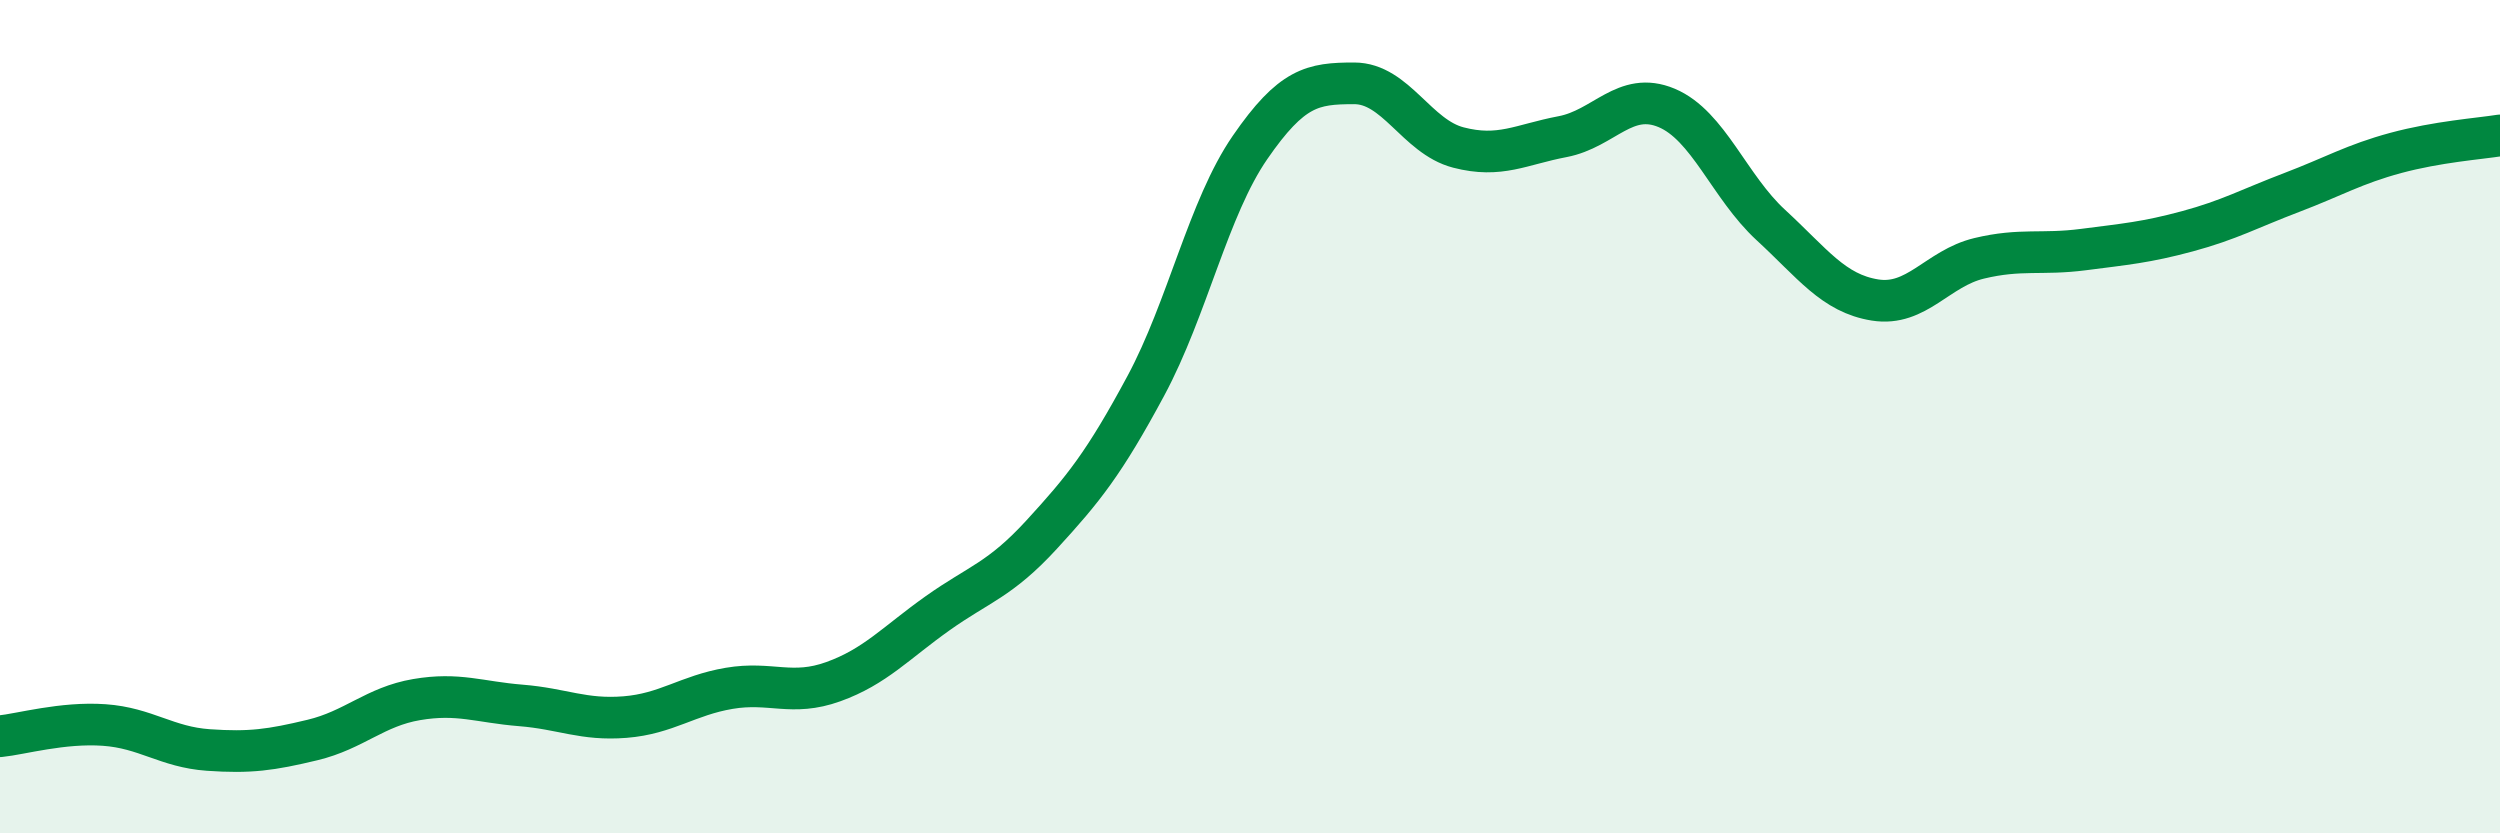
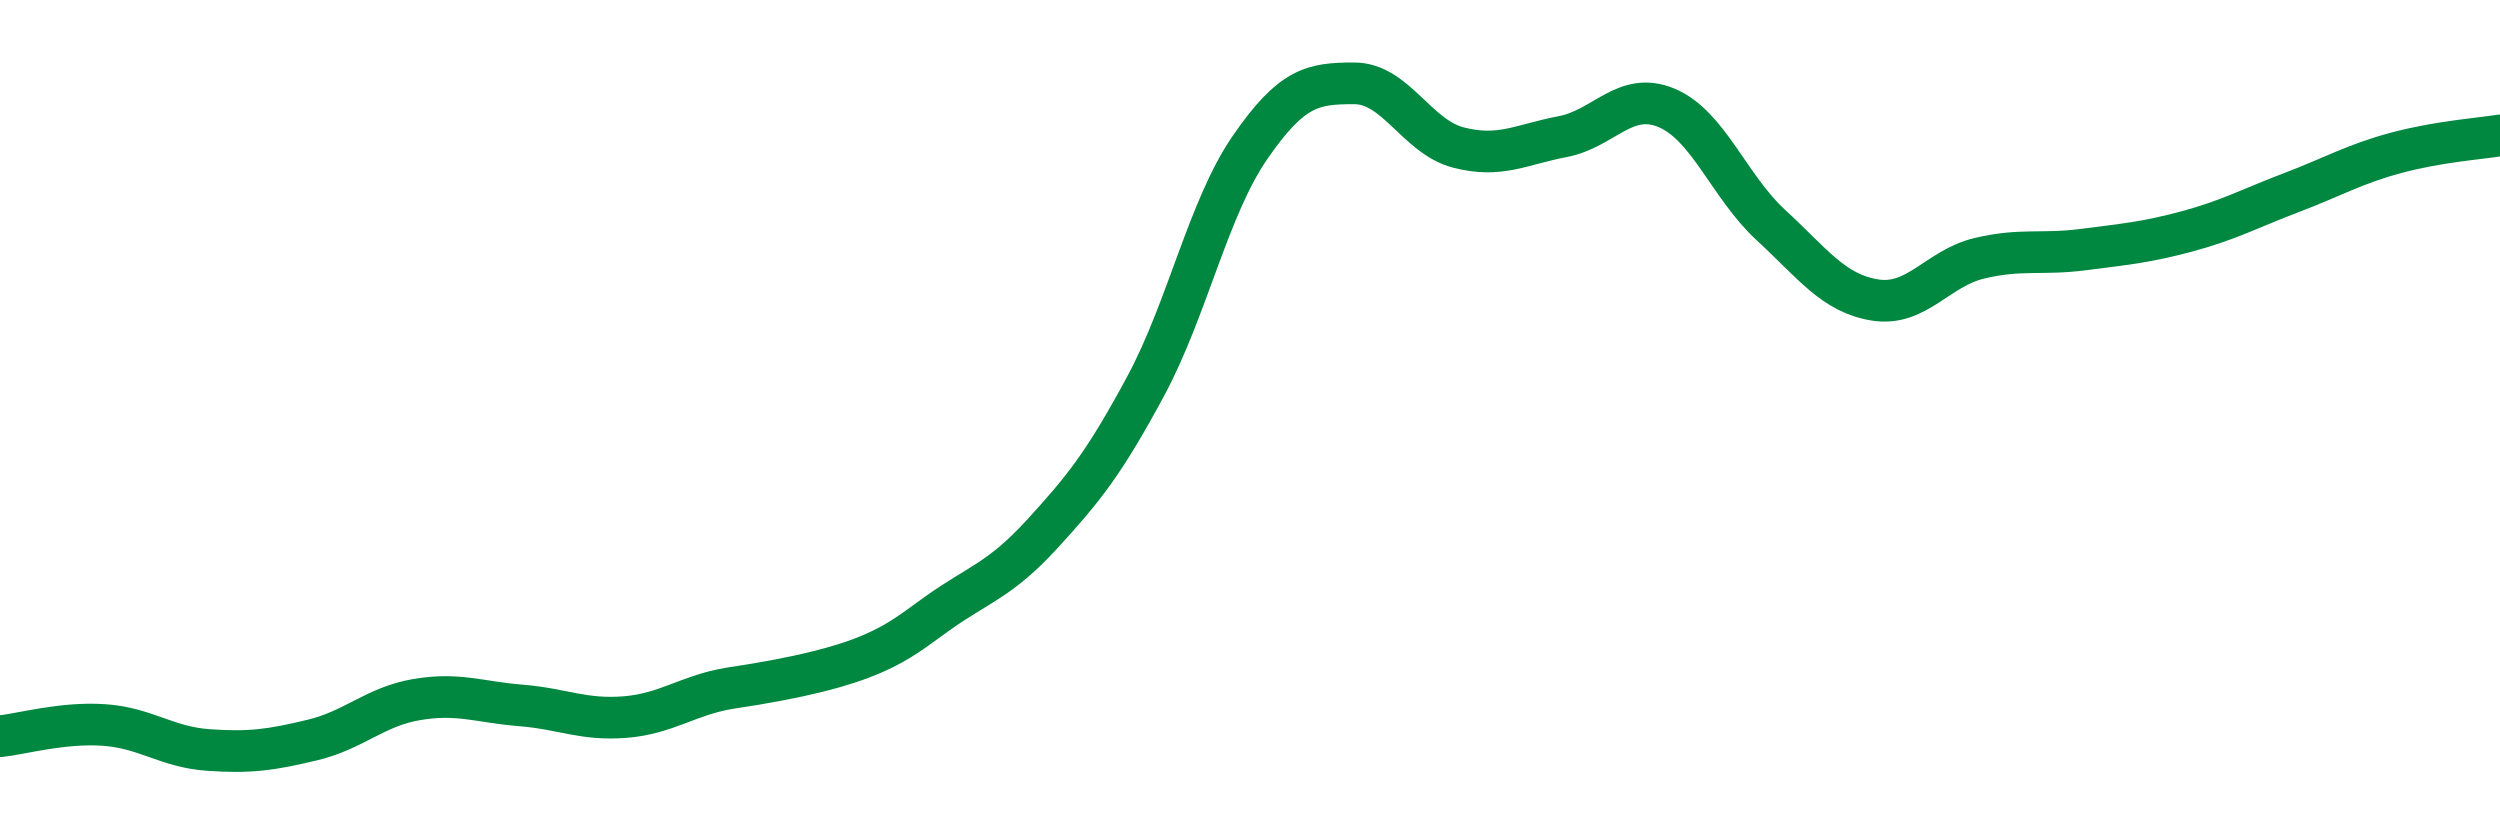
<svg xmlns="http://www.w3.org/2000/svg" width="60" height="20" viewBox="0 0 60 20">
-   <path d="M 0,17.67 C 0.5,17.62 1.5,17.33 2.5,17.4 C 3.5,17.47 4,17.93 5,18 C 6,18.07 6.5,18 7.5,17.76 C 8.5,17.52 9,16.96 10,16.79 C 11,16.62 11.5,16.85 12.5,16.93 C 13.5,17.01 14,17.29 15,17.21 C 16,17.13 16.5,16.69 17.5,16.52 C 18.5,16.35 19,16.72 20,16.36 C 21,16 21.5,15.43 22.5,14.72 C 23.5,14.01 24,13.92 25,12.83 C 26,11.74 26.5,11.12 27.5,9.26 C 28.5,7.4 29,4.99 30,3.54 C 31,2.09 31.5,2 32.5,2 C 33.5,2 34,3.28 35,3.54 C 36,3.8 36.5,3.47 37.5,3.28 C 38.5,3.09 39,2.17 40,2.59 C 41,3.01 41.5,4.48 42.5,5.4 C 43.5,6.32 44,7.04 45,7.2 C 46,7.36 46.5,6.44 47.5,6.2 C 48.5,5.96 49,6.12 50,5.99 C 51,5.86 51.5,5.82 52.5,5.55 C 53.5,5.28 54,5 55,4.62 C 56,4.24 56.5,3.94 57.5,3.67 C 58.5,3.4 59.5,3.33 60,3.25L60 20L0 20Z" fill="#008740" opacity="0.1" stroke-linecap="round" stroke-linejoin="round" />
-   <path d="M 0,17.67 C 0.5,17.62 1.5,17.33 2.5,17.4 C 3.5,17.47 4,17.93 5,18 C 6,18.07 6.5,18 7.5,17.76 C 8.5,17.52 9,16.96 10,16.79 C 11,16.62 11.5,16.85 12.5,16.93 C 13.5,17.01 14,17.29 15,17.21 C 16,17.13 16.5,16.69 17.5,16.52 C 18.5,16.35 19,16.72 20,16.36 C 21,16 21.5,15.43 22.5,14.72 C 23.5,14.01 24,13.92 25,12.83 C 26,11.74 26.5,11.12 27.5,9.26 C 28.5,7.4 29,4.99 30,3.54 C 31,2.09 31.5,2 32.5,2 C 33.5,2 34,3.28 35,3.54 C 36,3.8 36.5,3.47 37.5,3.28 C 38.5,3.09 39,2.17 40,2.59 C 41,3.01 41.5,4.48 42.5,5.4 C 43.5,6.32 44,7.04 45,7.2 C 46,7.36 46.5,6.44 47.5,6.2 C 48.5,5.96 49,6.12 50,5.99 C 51,5.86 51.5,5.82 52.5,5.55 C 53.5,5.28 54,5 55,4.62 C 56,4.24 56.5,3.94 57.5,3.67 C 58.5,3.4 59.5,3.33 60,3.25" stroke="#008740" stroke-width="1" fill="none" stroke-linecap="round" stroke-linejoin="round" />
+   <path d="M 0,17.67 C 0.5,17.62 1.5,17.33 2.5,17.4 C 3.5,17.47 4,17.93 5,18 C 6,18.07 6.5,18 7.5,17.76 C 8.5,17.52 9,16.96 10,16.79 C 11,16.62 11.5,16.85 12.5,16.93 C 13.5,17.01 14,17.29 15,17.21 C 16,17.13 16.5,16.69 17.5,16.52 C 21,16 21.5,15.43 22.5,14.72 C 23.5,14.01 24,13.92 25,12.83 C 26,11.74 26.5,11.12 27.5,9.26 C 28.5,7.4 29,4.99 30,3.54 C 31,2.09 31.5,2 32.5,2 C 33.5,2 34,3.28 35,3.54 C 36,3.8 36.5,3.47 37.5,3.28 C 38.5,3.09 39,2.17 40,2.59 C 41,3.01 41.5,4.48 42.5,5.4 C 43.5,6.32 44,7.04 45,7.2 C 46,7.36 46.5,6.44 47.5,6.2 C 48.5,5.96 49,6.12 50,5.99 C 51,5.86 51.5,5.82 52.5,5.55 C 53.5,5.28 54,5 55,4.62 C 56,4.24 56.5,3.94 57.5,3.67 C 58.5,3.4 59.5,3.33 60,3.25" stroke="#008740" stroke-width="1" fill="none" stroke-linecap="round" stroke-linejoin="round" />
</svg>